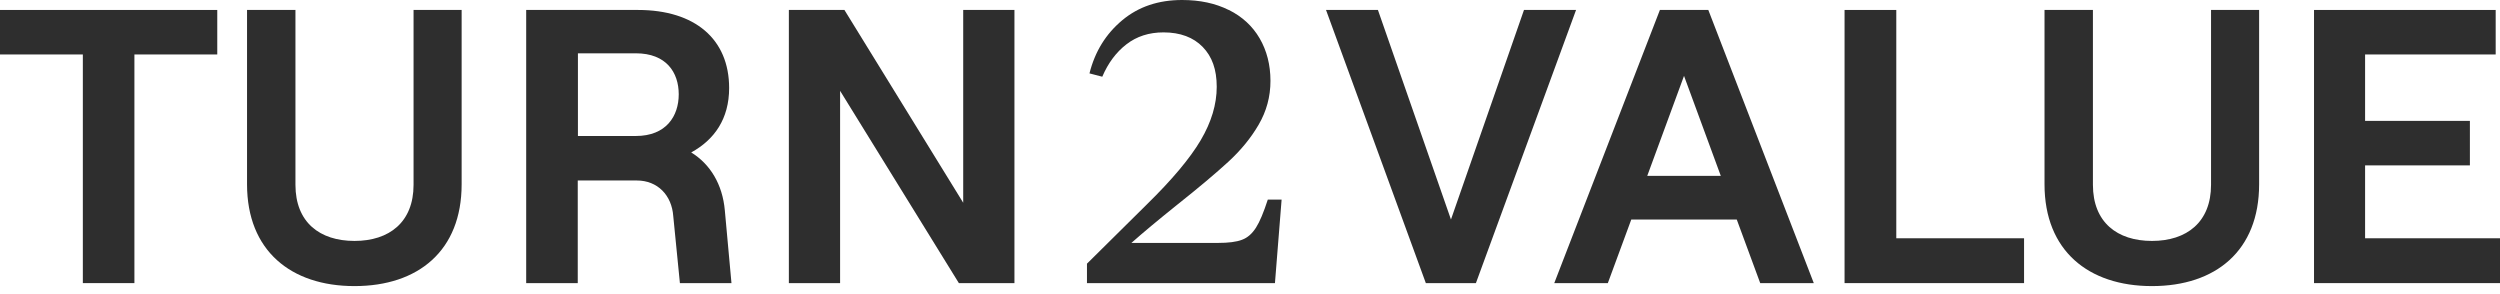
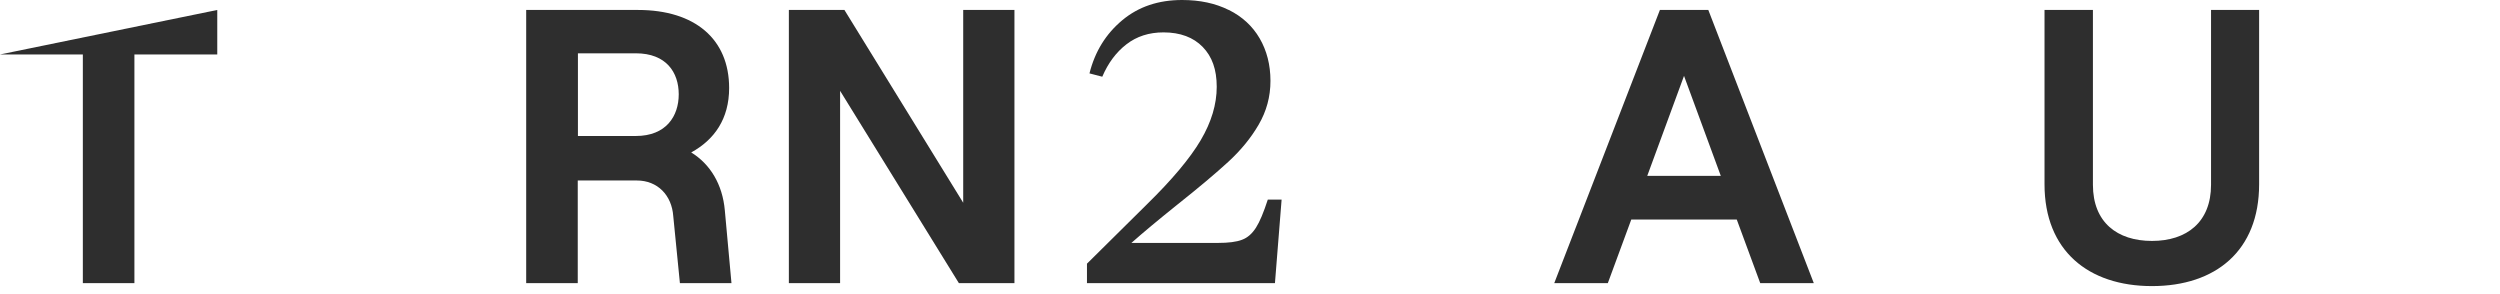
<svg xmlns="http://www.w3.org/2000/svg" width="255" height="30" viewBox="0 0 255 30" fill="none">
  <g clip-path="url(#clip0_2002_22)">
-     <path d="M8.45 5.555L0 5.555L0 1.016L22.161 1.016V5.555L13.71 5.555L13.71 28.877H8.45L8.45 5.555Z" fill="#2E2E2E" />
-     <path d="M25.198 18.799L25.198 1.016L30.136 1.016V18.85C30.136 22.678 32.613 24.575 36.159 24.575C39.706 24.575 42.183 22.661 42.183 18.85V1.016L47.087 1.016V18.799C47.087 25.574 42.658 29.181 36.159 29.181C29.66 29.181 25.198 25.557 25.198 18.799Z" fill="#2E2E2E" />
+     <path d="M8.45 5.555L0 5.555L22.161 1.016V5.555L13.71 5.555L13.71 28.877H8.45L8.45 5.555Z" fill="#2E2E2E" />
    <path d="M53.671 1.016L65.074 1.016C70.894 1.016 74.372 3.997 74.372 8.976C74.372 12.126 72.862 14.26 70.504 15.548C72.455 16.75 73.694 18.816 73.931 21.442L74.61 28.877H69.35L68.671 22.034C68.518 19.917 67.076 18.41 64.955 18.41H58.931V28.877H53.671V1.016ZM69.231 9.62C69.231 7.384 67.958 5.437 64.853 5.437L58.948 5.437V13.871L64.853 13.871C67.958 13.871 69.231 11.838 69.231 9.62Z" fill="#2E2E2E" />
    <path d="M80.464 1.016L86.131 1.016L98.247 20.679V1.016L103.473 1.016V28.877H97.805L85.69 9.264V28.877H80.464V1.016Z" fill="#2E2E2E" />
    <path d="M125.345 1.016C126.703 1.694 127.755 2.659 128.484 3.912C129.214 5.166 129.587 6.622 129.587 8.248C129.587 9.874 129.18 11.347 128.382 12.719C127.585 14.091 126.55 15.344 125.277 16.513C124.022 17.665 122.274 19.138 120.034 20.916C118.134 22.441 116.589 23.728 115.402 24.778H124.225C125.294 24.778 126.126 24.676 126.686 24.456C127.246 24.253 127.721 23.83 128.111 23.22C128.501 22.61 128.891 21.662 129.316 20.358H130.724L130.045 28.877L110.871 28.877V26.895L116.946 20.883C119.542 18.342 121.391 16.14 122.477 14.294C123.563 12.448 124.106 10.636 124.106 8.858C124.106 7.079 123.631 5.775 122.681 4.793C121.731 3.811 120.39 3.303 118.677 3.303C117.2 3.303 115.945 3.709 114.893 4.522C113.841 5.335 113.026 6.436 112.432 7.825L111.126 7.486C111.686 5.25 112.805 3.455 114.468 2.066C116.131 0.677 118.167 0 120.577 0C122.393 0 123.971 0.339 125.328 1.016H125.345Z" fill="#2E2E2E" />
-     <path d="M135.254 1.016L140.549 1.016L147.998 22.39L155.447 1.016L160.758 1.016L150.543 28.877L145.435 28.877L135.254 1.016Z" fill="#2E2E2E" />
    <path d="M169.31 1.016L174.248 1.016L185.006 28.877H179.542L177.149 22.39L166.391 22.39L163.999 28.877H158.535L169.31 1.016ZM175.52 17.936L171.77 7.74L168.02 17.936L175.52 17.936Z" fill="#2E2E2E" />
-     <path d="M188.162 1.016L193.422 1.016V24.304L206.454 24.304V28.877L188.145 28.877V1.016H188.162Z" fill="#2E2E2E" />
    <path d="M208.541 18.799V1.016L213.478 1.016V18.85C213.478 22.678 215.956 24.575 219.502 24.575C223.048 24.575 225.526 22.661 225.526 18.85V1.016L230.43 1.016V18.799C230.43 25.574 226.001 29.181 219.502 29.181C213.003 29.181 208.541 25.557 208.541 18.799Z" fill="#2E2E2E" />
-     <path d="M236.013 1.016L254.559 1.016V5.555L241.239 5.555V12.33L251.929 12.33V16.869H241.239V24.304L255 24.304V28.877L236.03 28.877V1.016H236.013Z" fill="#2E2E2E" />
  </g>
  <defs>
    <clipPath id="clip0_2002_22">
      <rect width="255" height="29.198" fill="white" />
    </clipPath>
  </defs>
</svg>